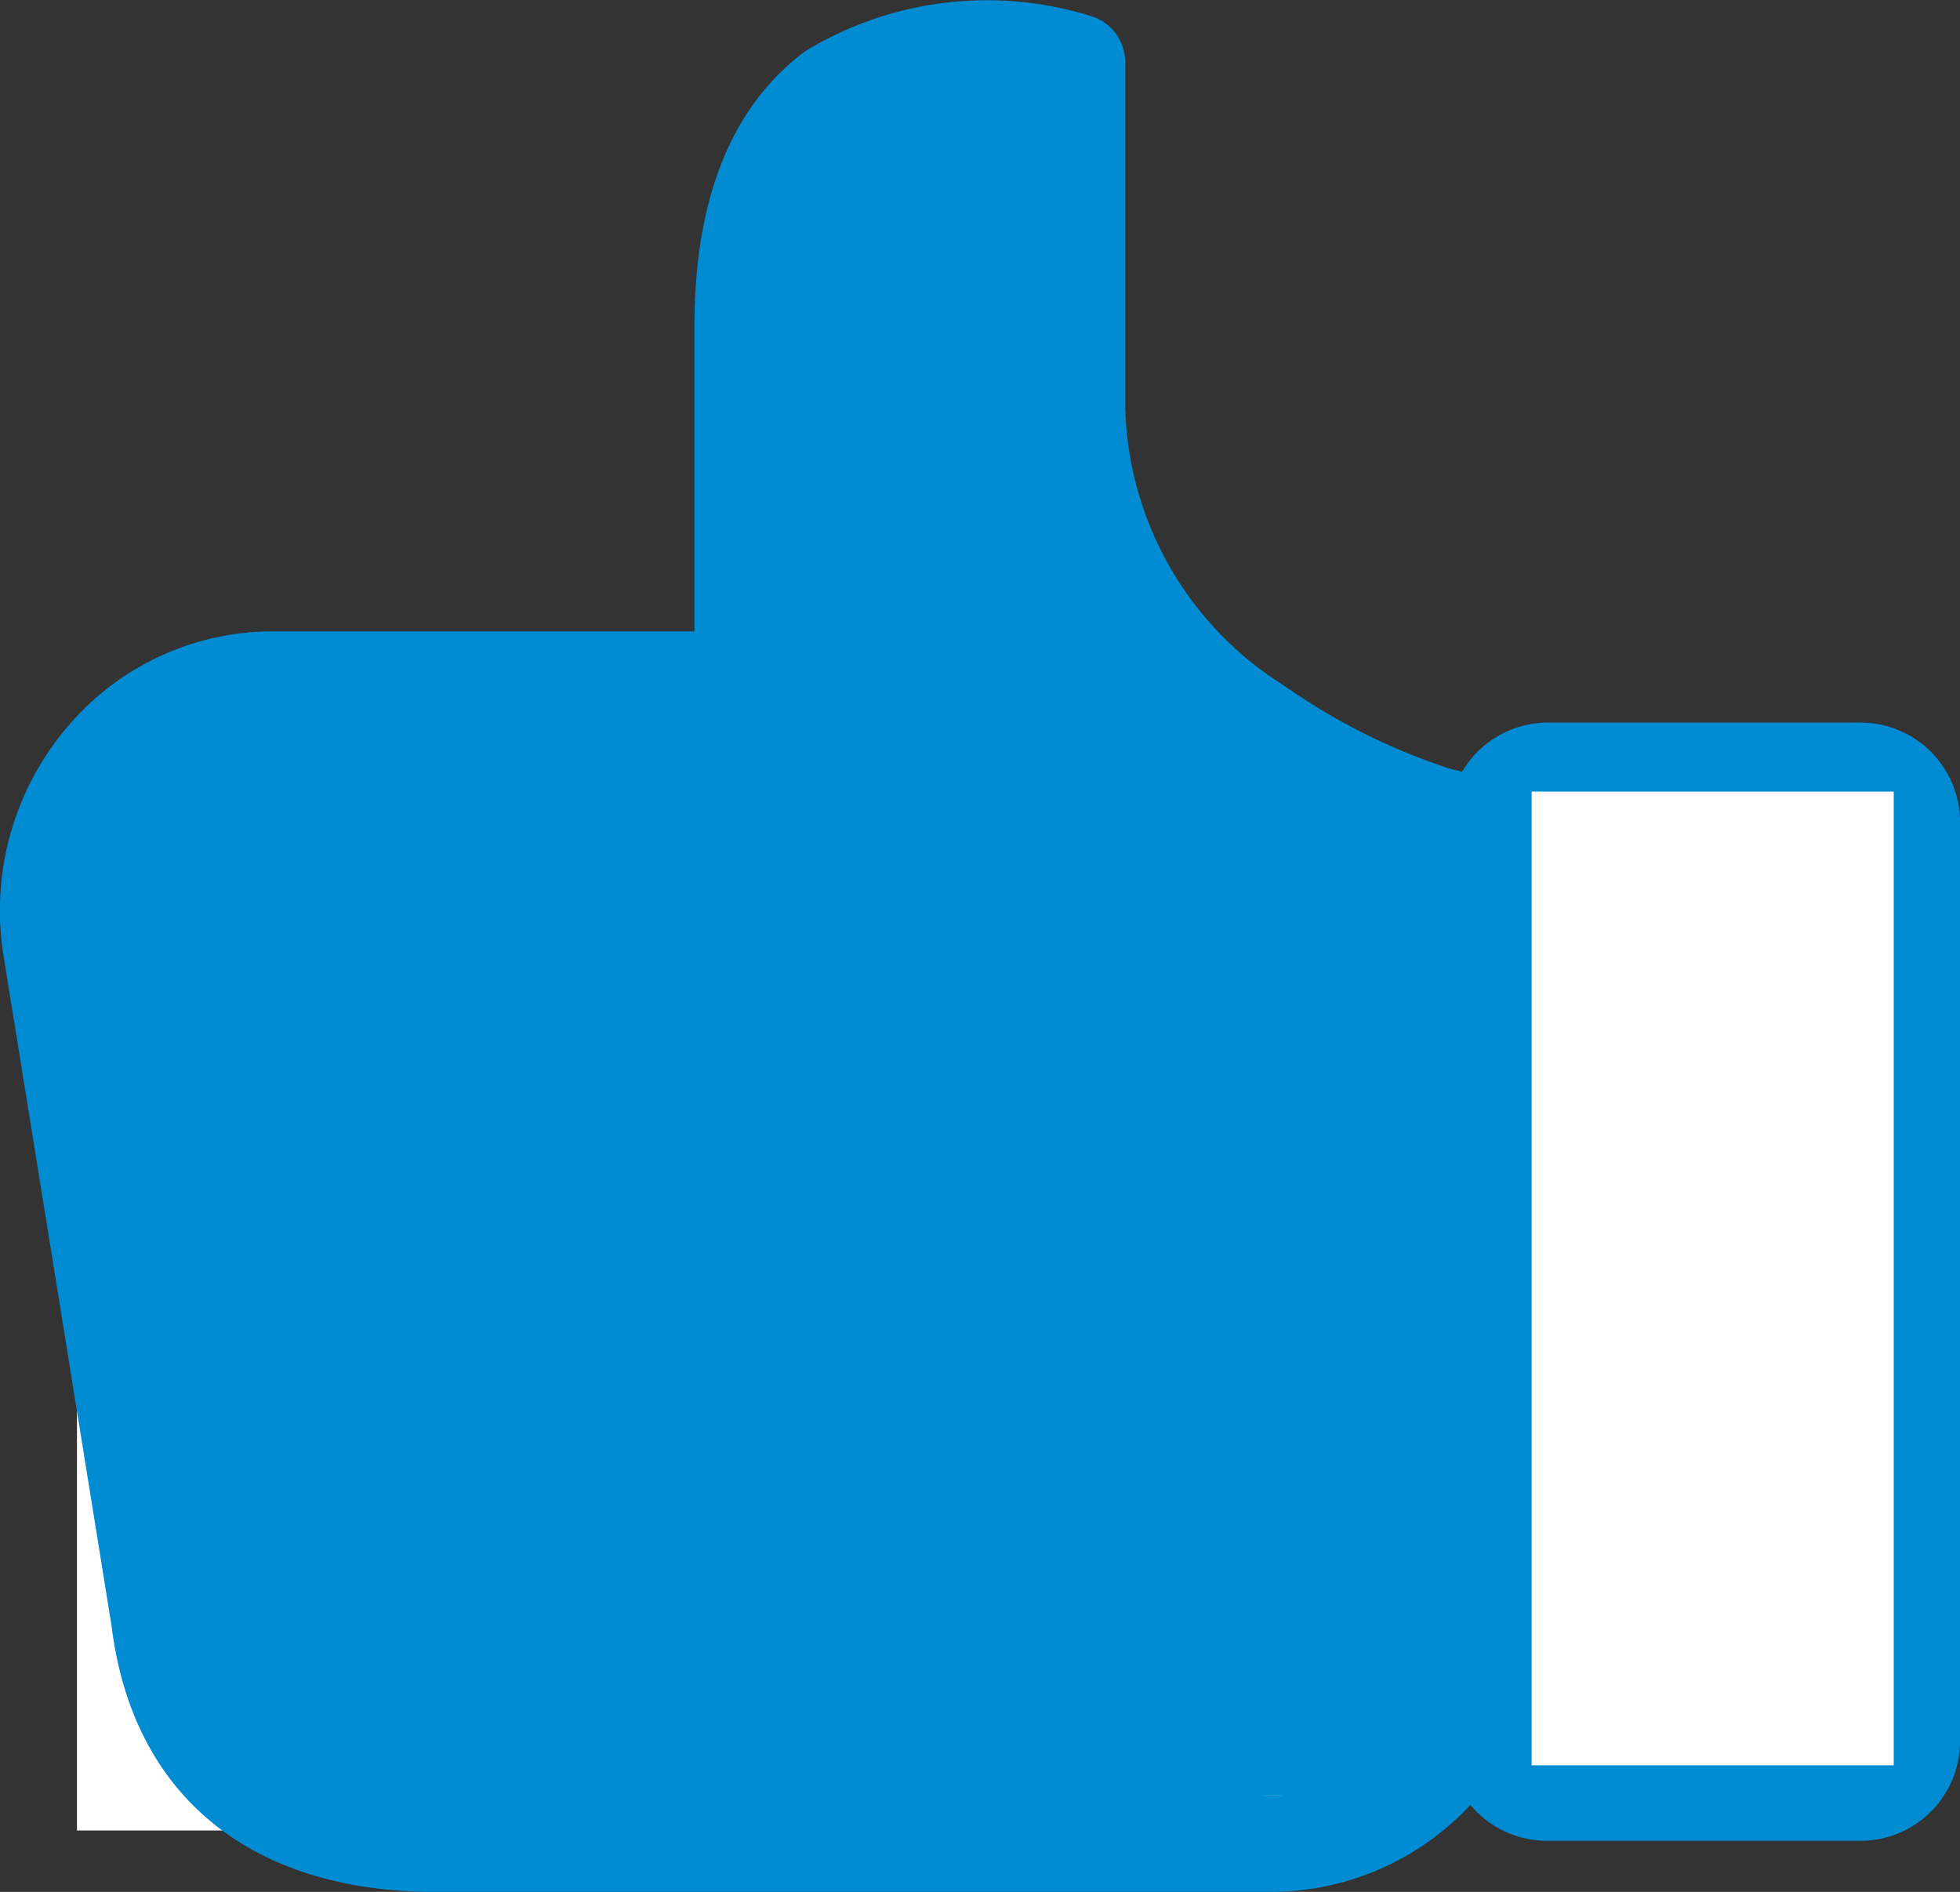
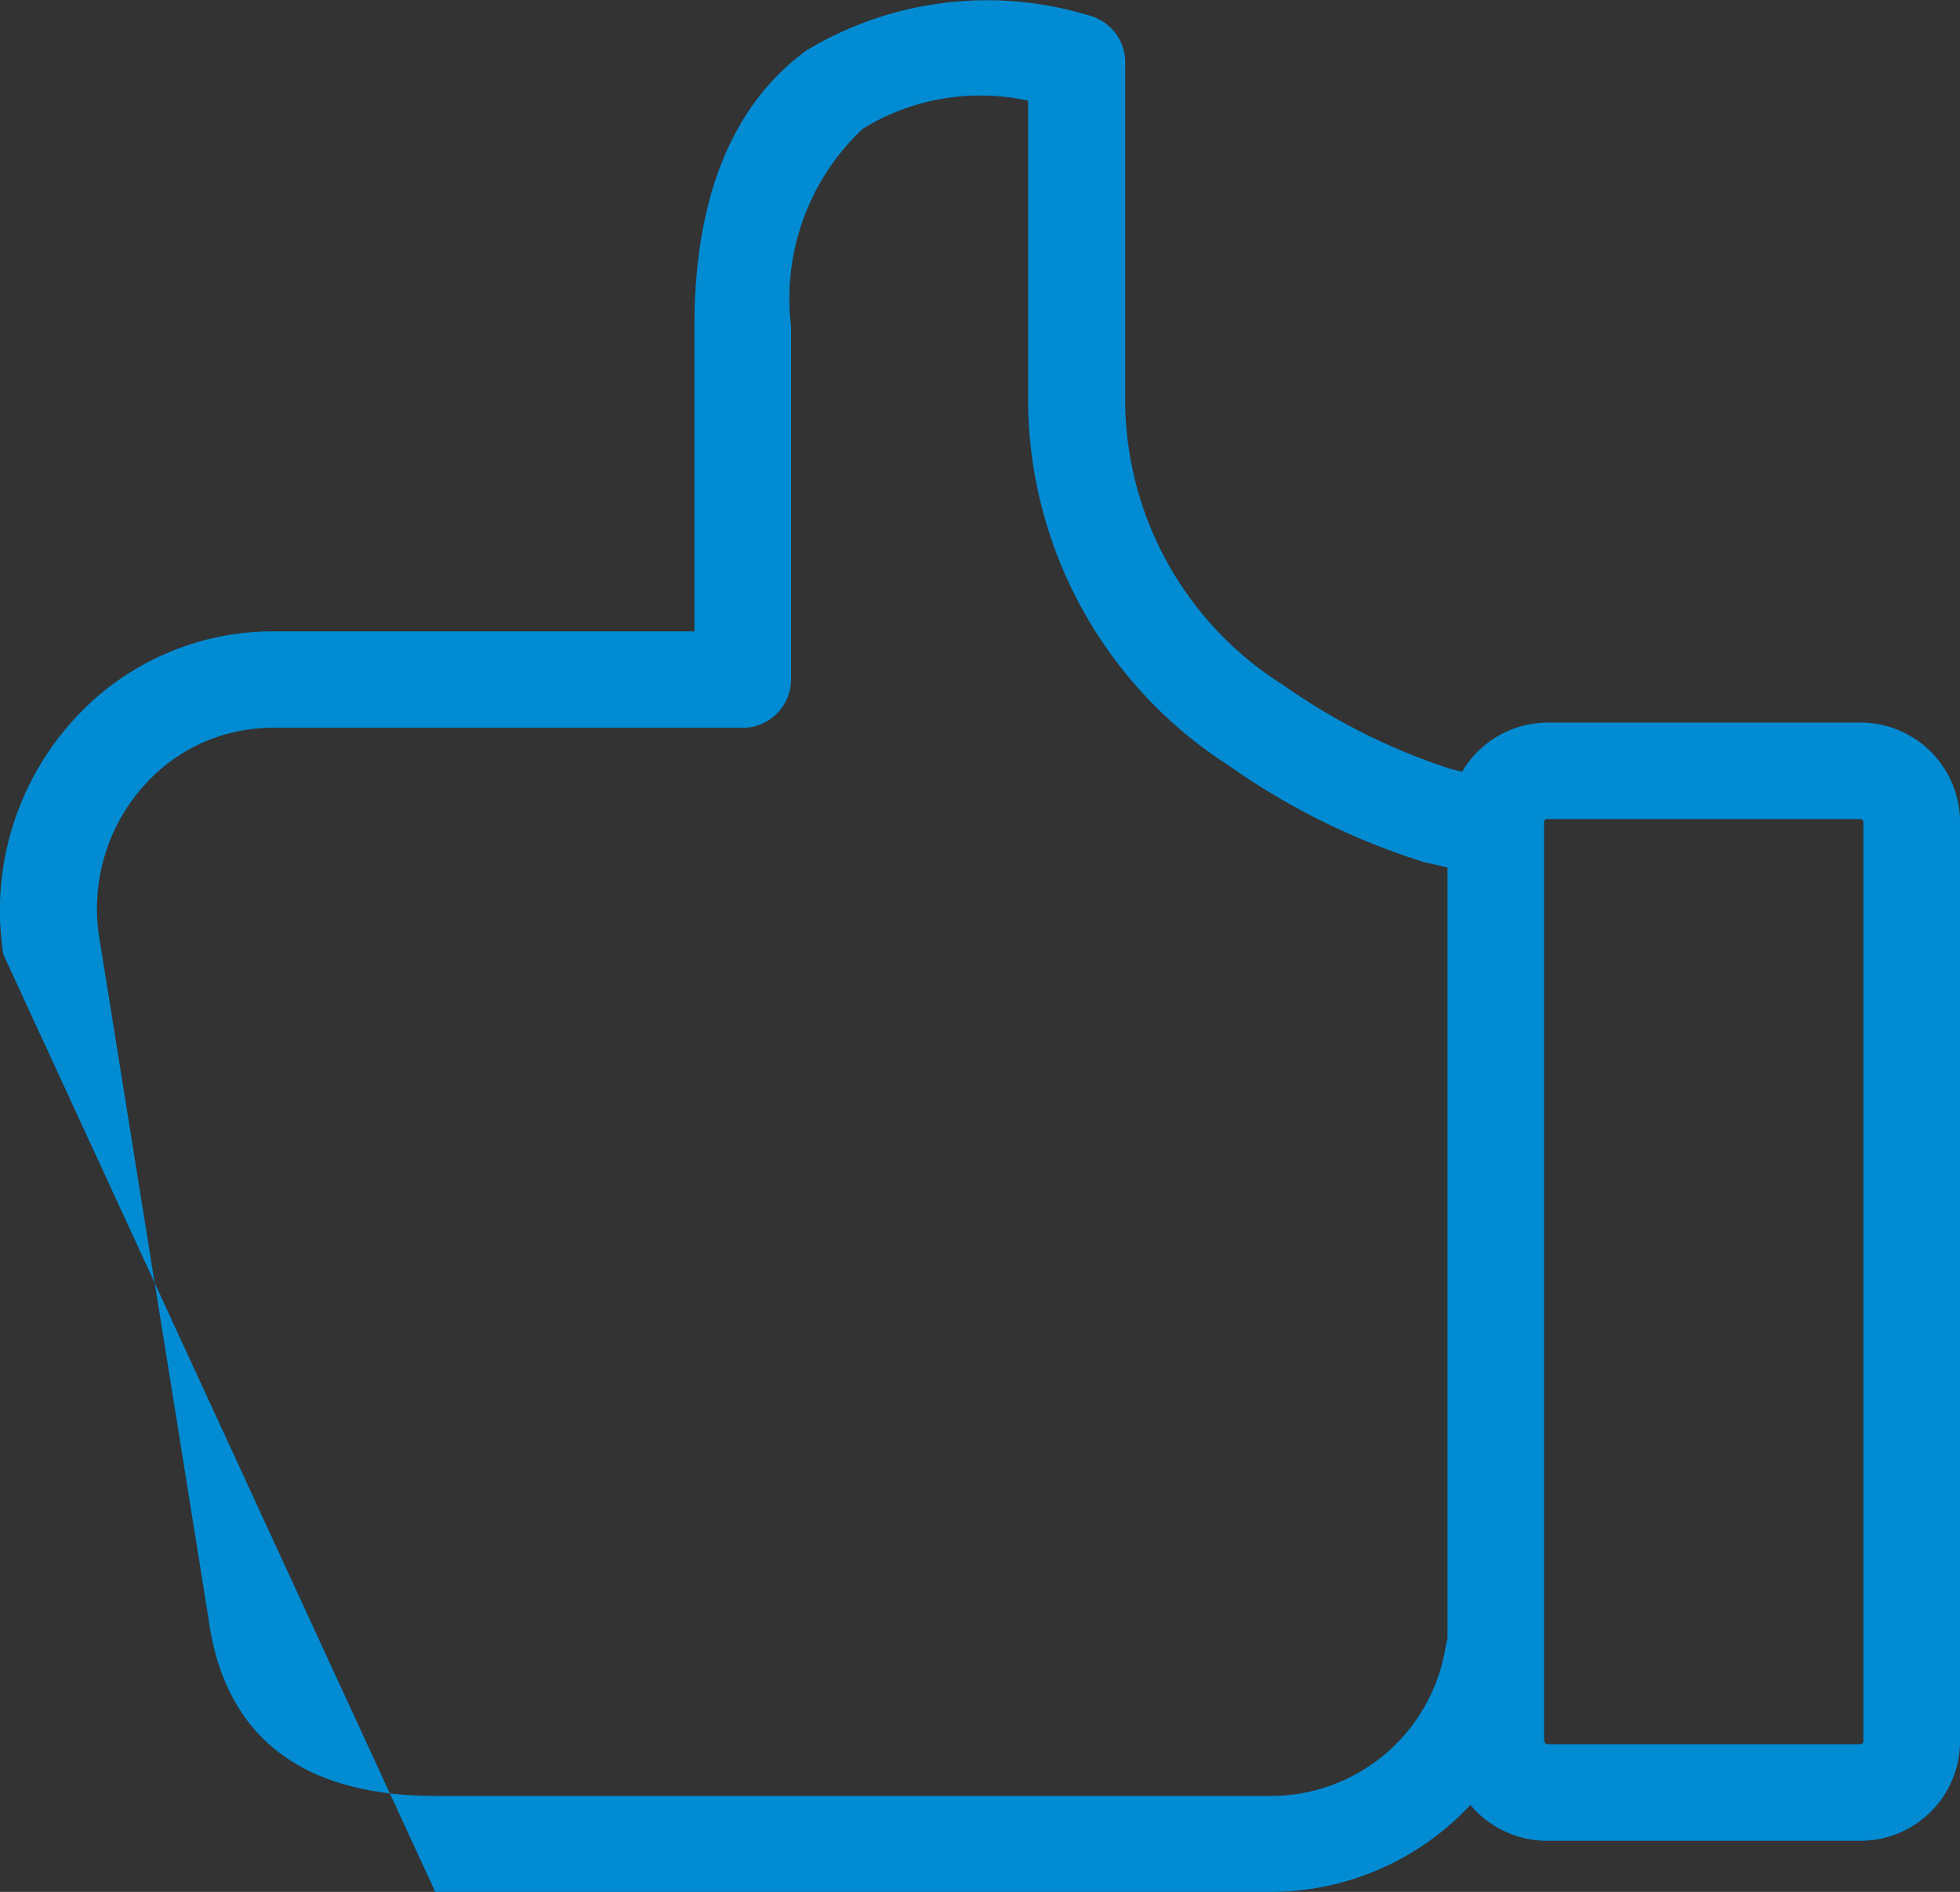
<svg xmlns="http://www.w3.org/2000/svg" width="31.17" height="30.084" viewBox="0 0 31.17 30.084">
  <rect x="0" y="0" width="31.17" height="30.084" fill="#333333" stroke="none" />
  <g id="like-svgrepo-com" transform="translate(235.487 -258.042)">
-     <path id="Path_38958" data-name="Path 38958" d="M6.482,0H0V15.108H6.482Z" transform="translate(-211.853 271.005)" fill="#fff" />
-     <path id="Path_38957" data-name="Path 38957" d="M-208.708,271.952h.291v13.461l-1.846,1.7h-20.564V272.083l1.085-2.108,1.7-.987.867.2,6.961-.2.423-6.063.68-2.326.757-1.217,2.546-.221.528,1.438.385,5.553,1.593,3.034Z" transform="translate(-3.436 0.036)" fill="#fff" />
-     <path id="Path_38954" data-name="Path 38954" d="M1.544,19.541A4.281,4.281,0,0,1,4.316,18.5h6.728V13.646c0-2.042.6-3.514,1.773-4.378a5.563,5.563,0,0,1,4.539-.55.768.768,0,0,1,.538.73v5.434a5.368,5.368,0,0,0,2.516,4.474,9.938,9.938,0,0,0,2.657,1.331l.186.045a1.579,1.579,0,0,1,1.363-.781h4.974a1.584,1.584,0,0,1,1.581,1.581V36.151a1.584,1.584,0,0,1-1.581,1.581H24.6a1.588,1.588,0,0,1-1.216-.57,4.349,4.349,0,0,1-3.162,1.383H6.922c-2.938,0-4.814-1.536-5.147-4.225L.053,23.638A4.506,4.506,0,0,1,1.544,19.541Zm23.019,16.61a.044.044,0,0,0,.045.045h4.98a.044.044,0,0,0,.045-.045V21.532a.044.044,0,0,0-.045-.045H24.6a.044.044,0,0,0-.045.045V36.151ZM1.583,23.395,3.3,34.1a.07.07,0,0,0,.006.032c.237,1.914,1.453,2.887,3.623,2.887h13.3a2.815,2.815,0,0,0,2.759-2.362,1.023,1.023,0,0,1,.032-.134V22.255l-.333-.077c-.013,0-.019-.006-.032-.006a11.111,11.111,0,0,1-3.111-1.536,6.925,6.925,0,0,1-3.194-5.754v-4.82a3.569,3.569,0,0,0-2.631.448,3.7,3.7,0,0,0-1.139,3.136v5.62a.77.77,0,0,1-.768.768h-7.5a2.734,2.734,0,0,0-1.773.672A2.927,2.927,0,0,0,1.583,23.395Z" transform="translate(-235.487 249.581)" fill="#008bd2" />
-     <path id="Path_51320" data-name="Path 51320" d="M-213.384,286.549l1.511-2.649-.377-12.334-3.649-1.534-2.322-2.306-.779-2.348v-6.135l-3.274.363-.953,3.106v6.579h-8.292l-2.367,1.363-.323,2.7,1.177,9.579,1.514,2.946,1.852,1.118Z" fill="#008bd2" />
-     <path id="Path_51321" data-name="Path 51321" d="M-205.371,286.112V270.629h-5.758v15.483Z" fill="#fff" />
+     <path id="Path_38954" data-name="Path 38954" d="M1.544,19.541A4.281,4.281,0,0,1,4.316,18.5h6.728V13.646c0-2.042.6-3.514,1.773-4.378a5.563,5.563,0,0,1,4.539-.55.768.768,0,0,1,.538.73v5.434a5.368,5.368,0,0,0,2.516,4.474,9.938,9.938,0,0,0,2.657,1.331l.186.045a1.579,1.579,0,0,1,1.363-.781h4.974a1.584,1.584,0,0,1,1.581,1.581V36.151a1.584,1.584,0,0,1-1.581,1.581H24.6a1.588,1.588,0,0,1-1.216-.57,4.349,4.349,0,0,1-3.162,1.383H6.922L.053,23.638A4.506,4.506,0,0,1,1.544,19.541Zm23.019,16.61a.044.044,0,0,0,.045.045h4.98a.044.044,0,0,0,.045-.045V21.532a.044.044,0,0,0-.045-.045H24.6a.044.044,0,0,0-.045.045V36.151ZM1.583,23.395,3.3,34.1a.07.07,0,0,0,.006.032c.237,1.914,1.453,2.887,3.623,2.887h13.3a2.815,2.815,0,0,0,2.759-2.362,1.023,1.023,0,0,1,.032-.134V22.255l-.333-.077c-.013,0-.019-.006-.032-.006a11.111,11.111,0,0,1-3.111-1.536,6.925,6.925,0,0,1-3.194-5.754v-4.82a3.569,3.569,0,0,0-2.631.448,3.7,3.7,0,0,0-1.139,3.136v5.62a.77.77,0,0,1-.768.768h-7.5a2.734,2.734,0,0,0-1.773.672A2.927,2.927,0,0,0,1.583,23.395Z" transform="translate(-235.487 249.581)" fill="#008bd2" />
  </g>
</svg>